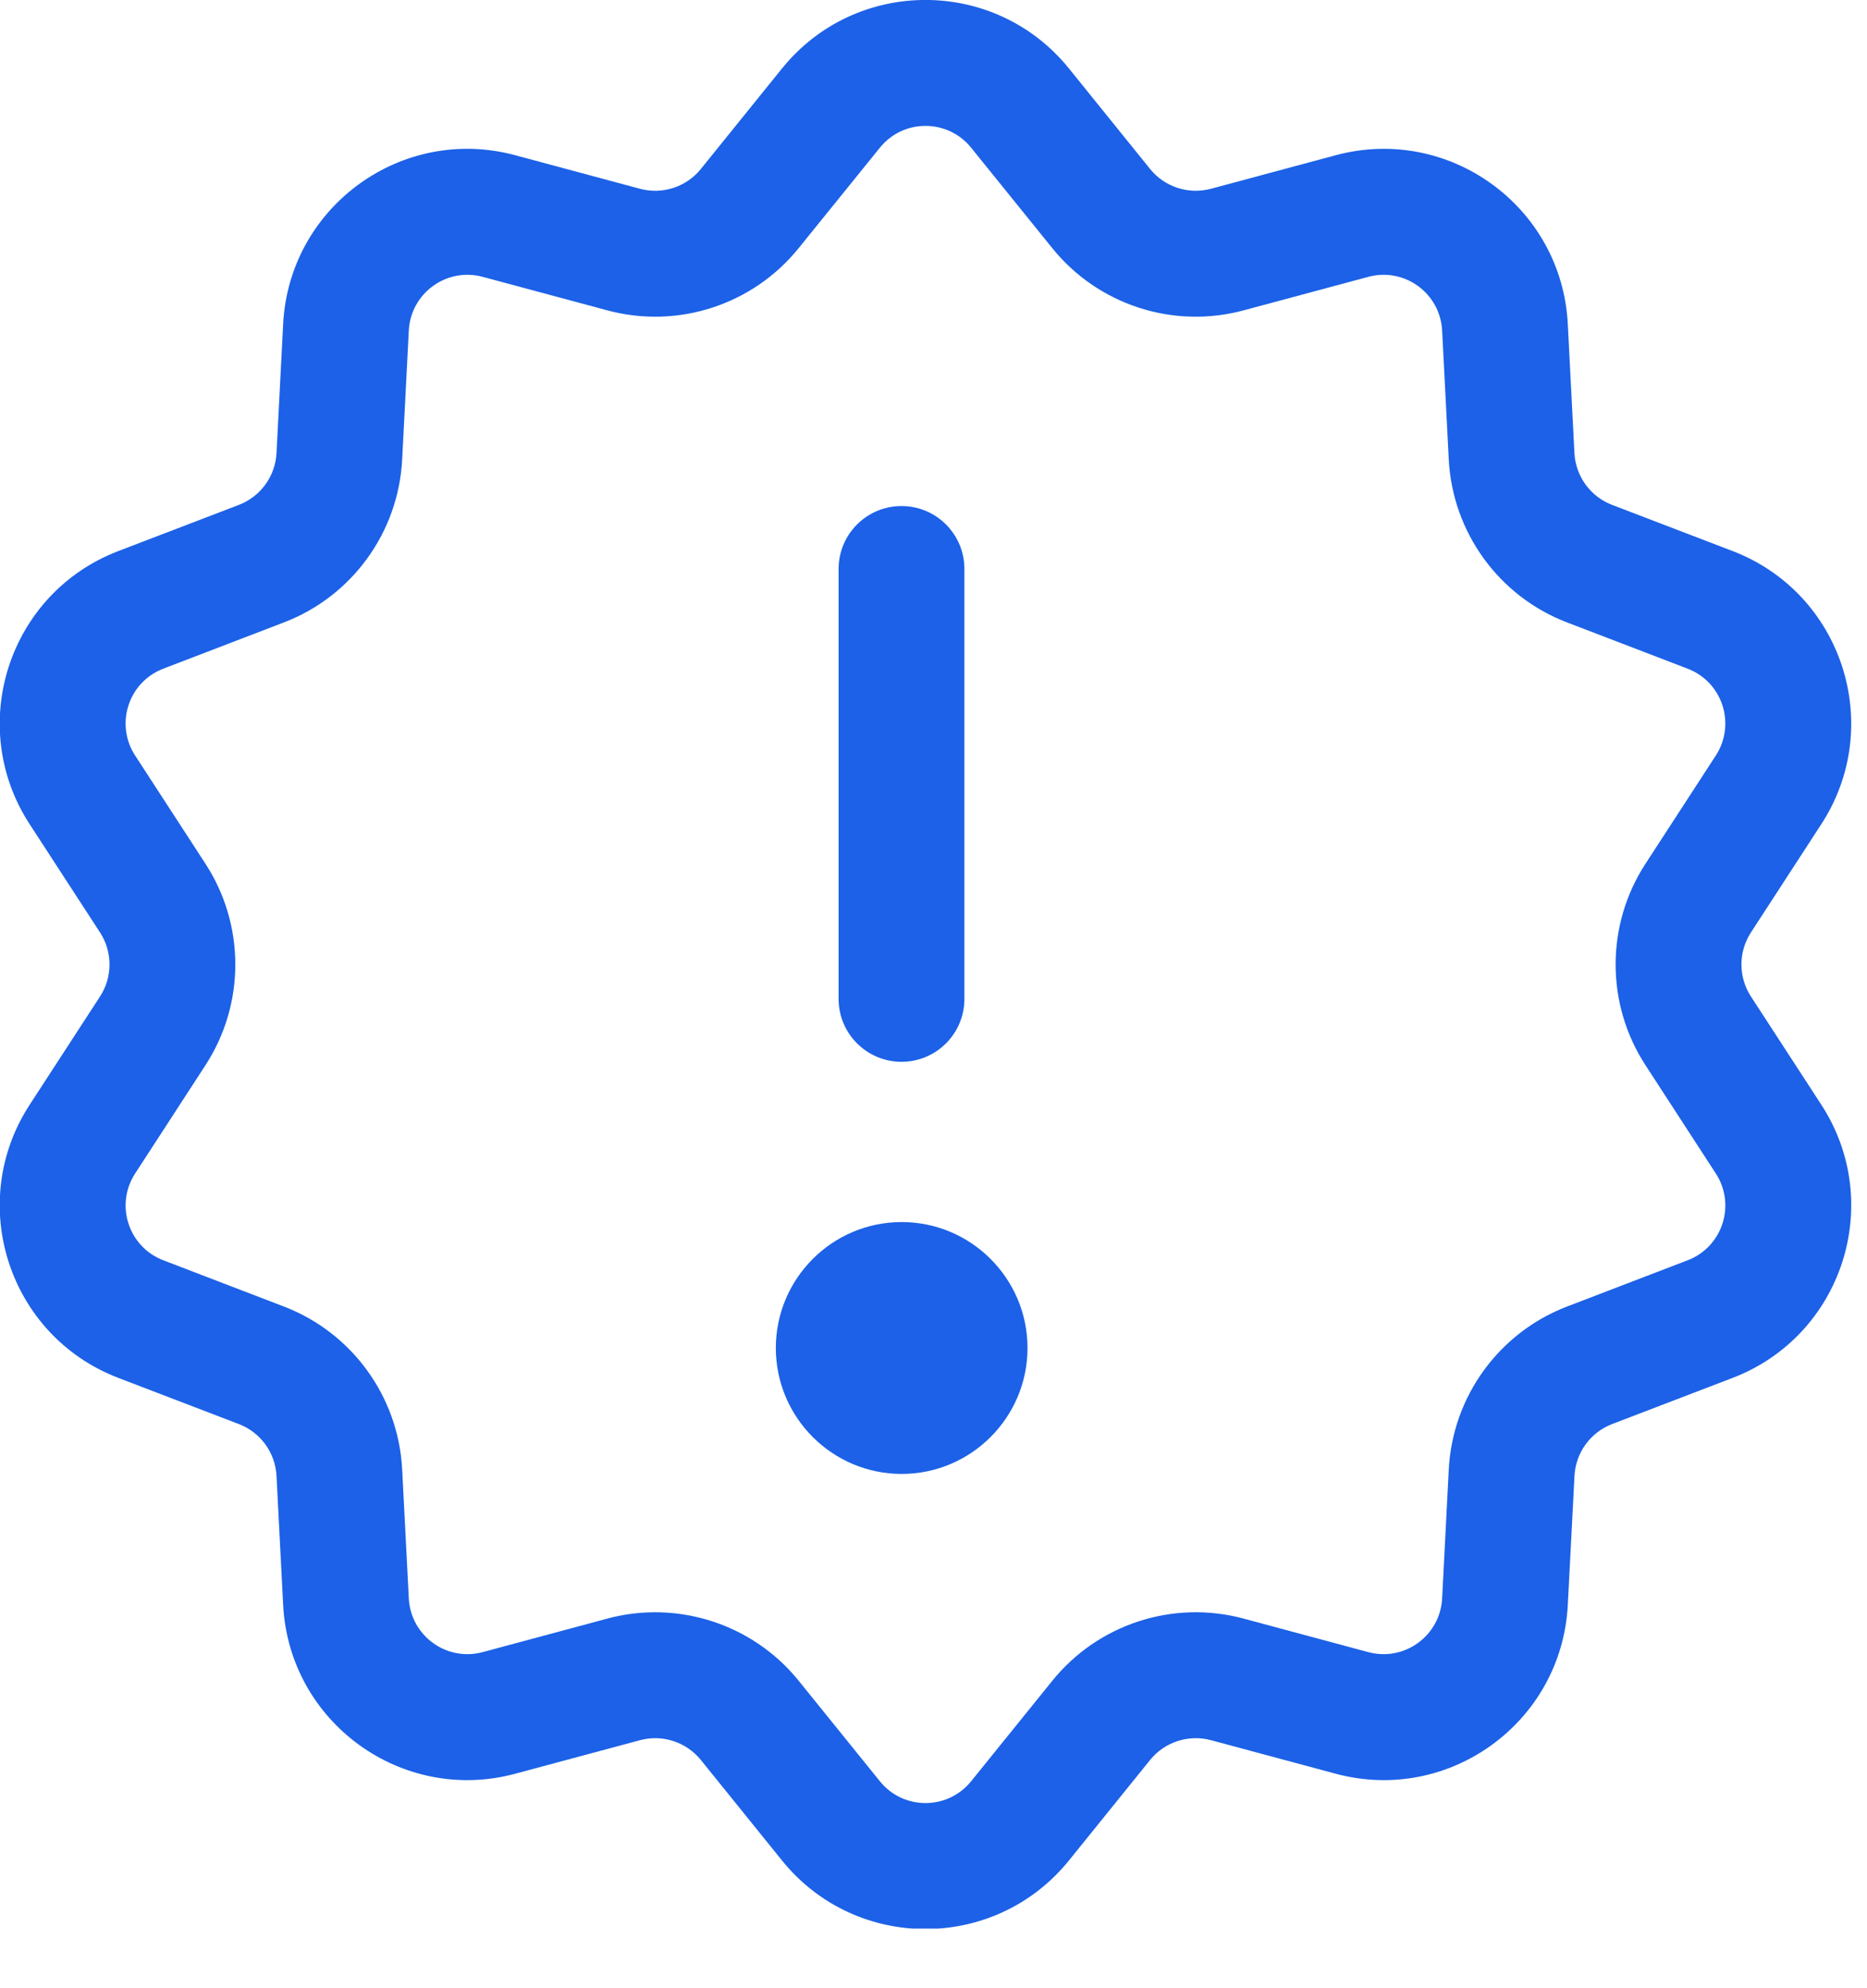
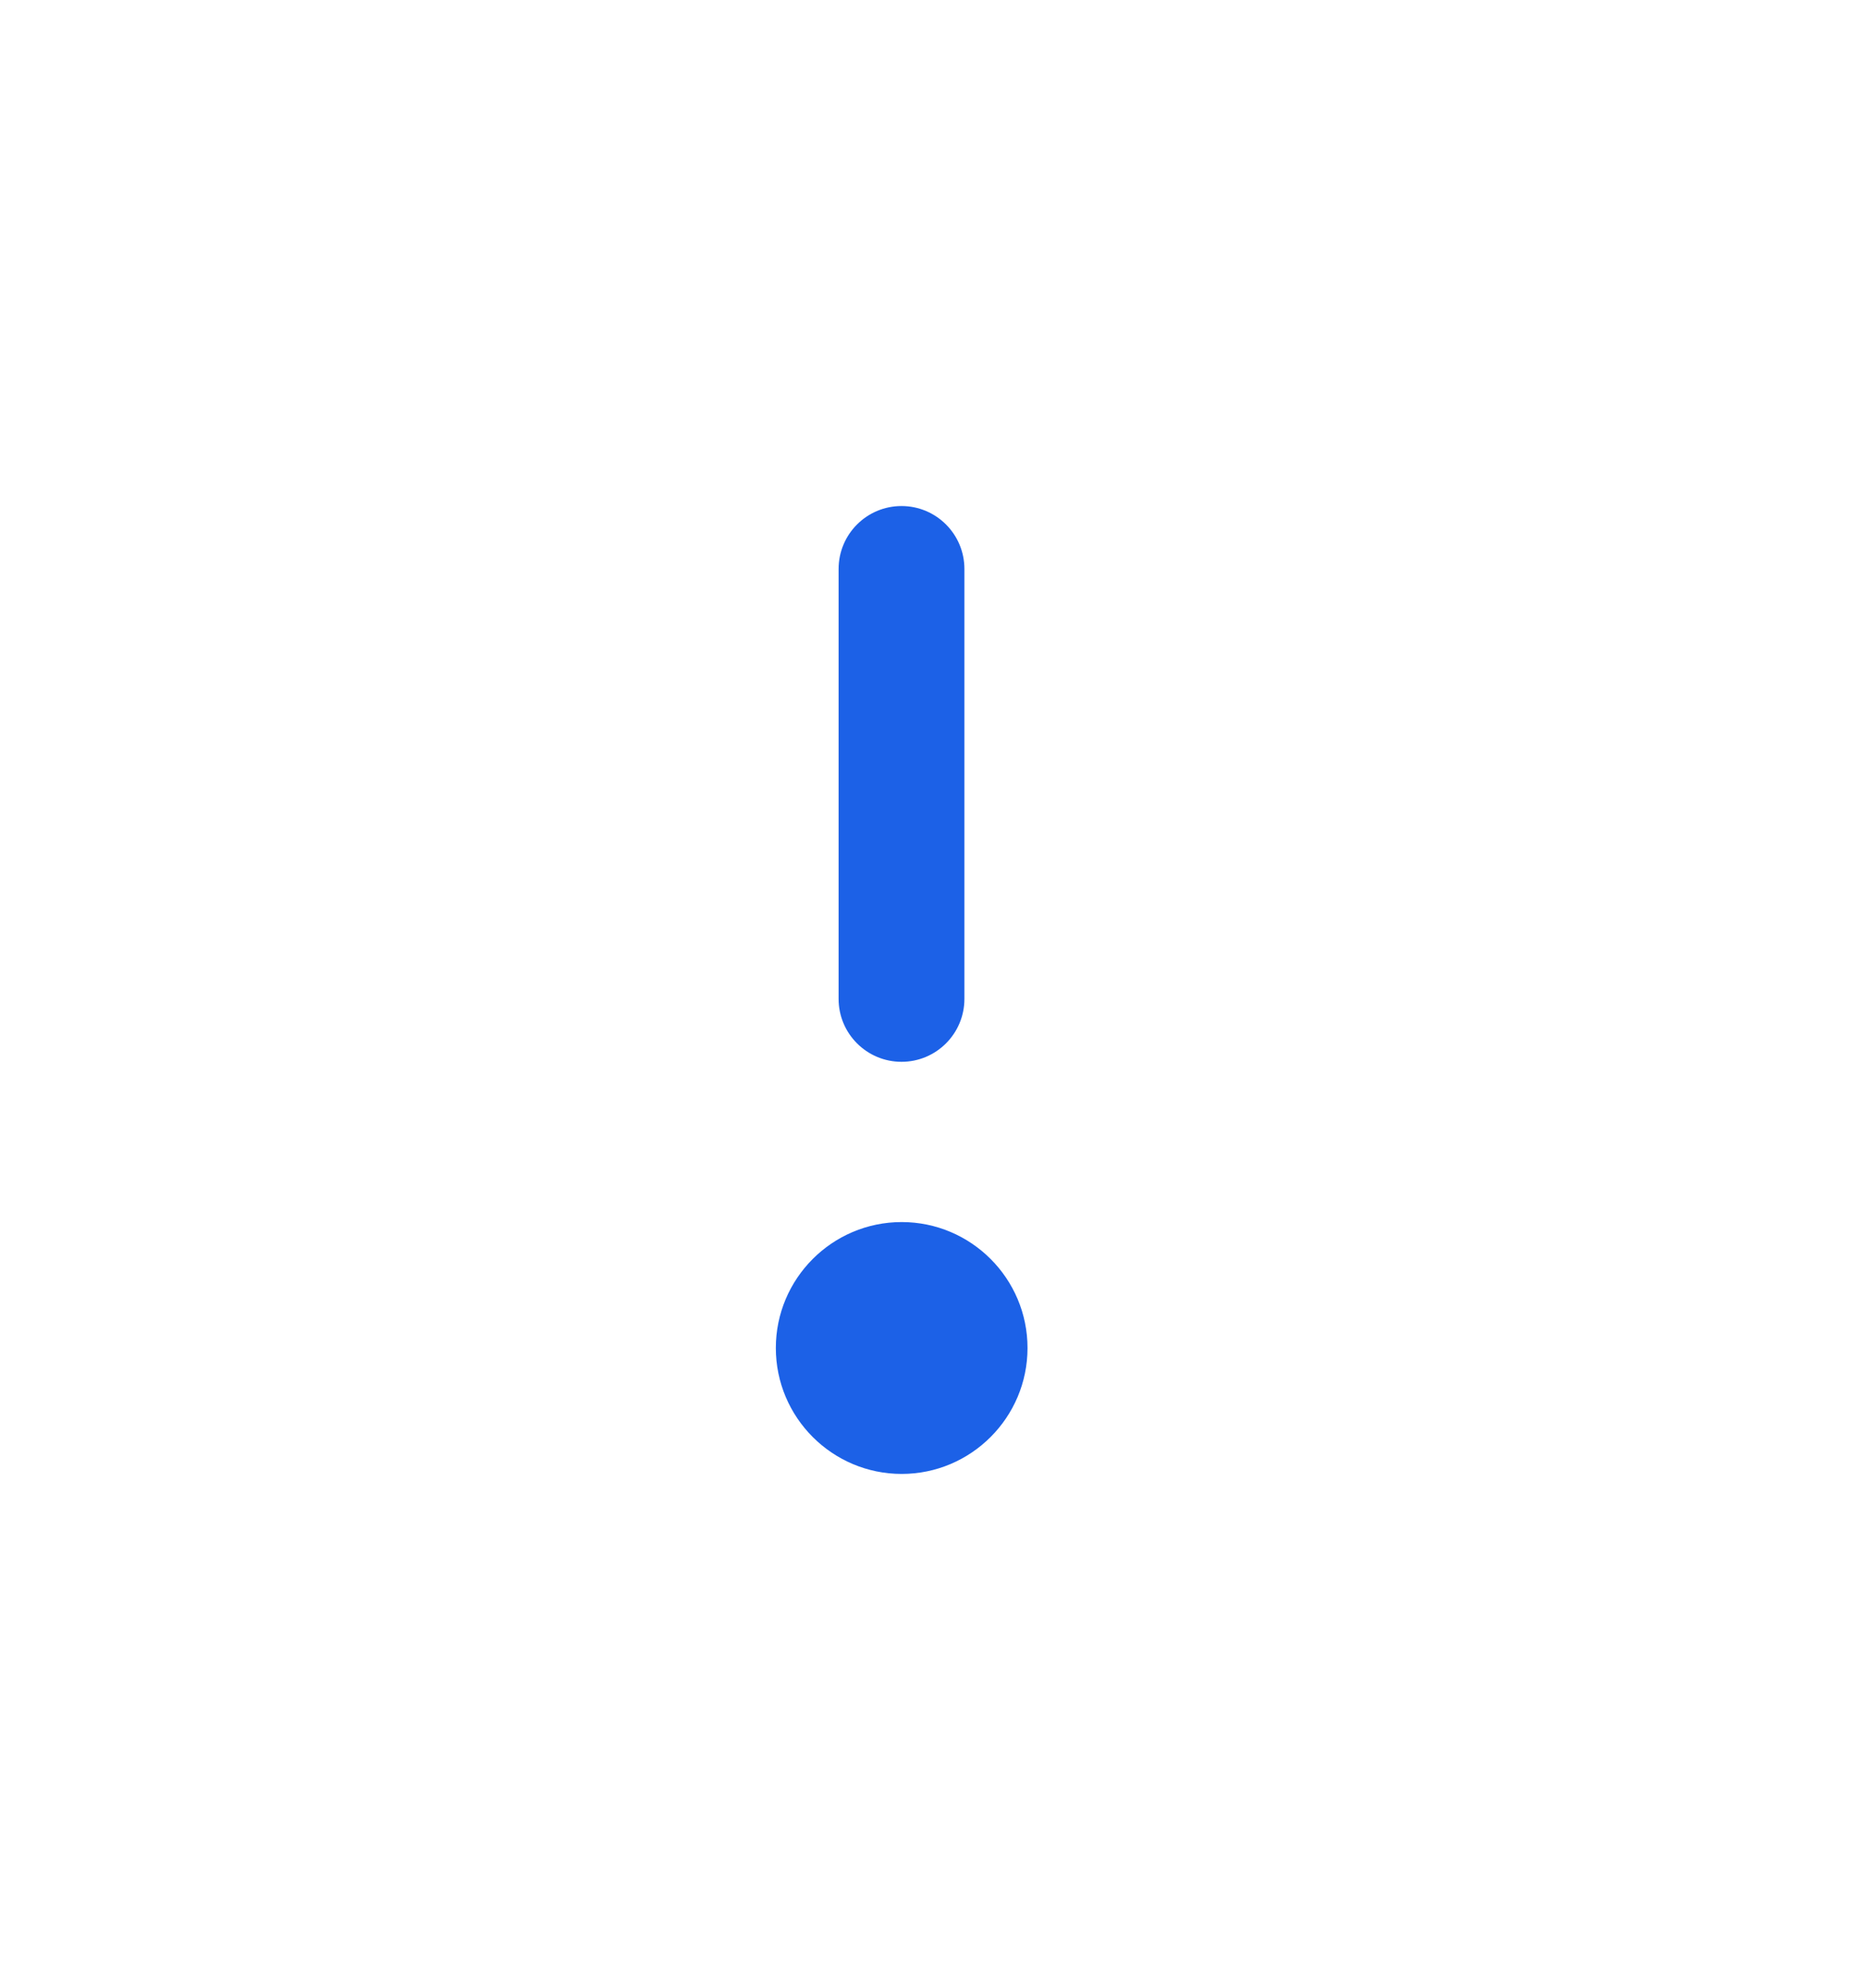
<svg xmlns="http://www.w3.org/2000/svg" xmlns:ns1="http://www.serif.com/" width="100%" height="100%" viewBox="0 0 31 33" version="1.1" xml:space="preserve" style="fill-rule:evenodd;clip-rule:evenodd;stroke-linejoin:round;stroke-miterlimit:2;">
  <g id="Монтажная-область1" ns1:id="Монтажная область1" transform="matrix(0.674,0,0,0.754,8.963,6.046)">
    <rect x="-13.305" y="-8.02" width="45.659" height="42.455" style="fill:none;" />
    <clipPath id="_clip1">
      <rect x="-13.305" y="-8.02" width="45.659" height="42.455" />
    </clipPath>
    <g clip-path="url(#_clip1)">
      <g transform="matrix(1.484,0,0,1.327,-14.243,-8.683)">
-         <path d="M29.703,17.031C29.493,16.708 29.493,16.292 29.703,15.969L30.871,14.173C31.936,12.537 31.218,10.338 29.399,9.642L27.398,8.876C27.038,8.738 26.793,8.401 26.773,8.016L26.663,5.876C26.563,3.927 24.69,2.57 22.809,3.076L20.74,3.632C20.368,3.732 19.971,3.603 19.729,3.304L18.382,1.637C17.155,0.12 14.843,0.122 13.618,1.637L12.271,3.304C12.029,3.604 11.632,3.732 11.26,3.632L9.191,3.076C7.306,2.569 5.437,3.931 5.337,5.876L5.227,8.016C5.207,8.401 4.962,8.738 4.602,8.876L2.601,9.642C0.778,10.34 0.066,12.54 1.129,14.173L2.297,15.969C2.507,16.291 2.507,16.709 2.297,17.031L1.129,18.827C0.064,20.464 0.782,22.662 2.601,23.358L4.602,24.124C4.962,24.262 5.207,24.599 5.227,24.984L5.337,27.124C5.438,29.073 7.31,30.43 9.191,29.924L11.261,29.368C11.632,29.268 12.029,29.397 12.271,29.696L13.618,31.363C14.845,32.881 17.157,32.878 18.382,31.363L19.729,29.696C19.971,29.397 20.368,29.268 20.74,29.368L22.809,29.924C24.694,30.431 26.563,29.069 26.663,27.124L26.774,24.984C26.793,24.599 27.039,24.262 27.398,24.124L29.399,23.358C31.222,22.66 31.934,20.46 30.872,18.827L29.703,17.031ZM28.652,21.407L26.651,22.174C25.52,22.607 24.75,23.667 24.687,24.876L24.577,27.016C24.545,27.636 23.95,28.068 23.351,27.907L21.282,27.351C20.113,27.036 18.866,27.441 18.105,28.383L16.758,30.049C16.367,30.532 15.632,30.531 15.243,30.049L13.896,28.383C13.306,27.653 12.424,27.246 11.512,27.246C11.248,27.246 10.981,27.28 10.718,27.351L8.649,27.907C8.049,28.068 7.455,27.635 7.423,27.016L7.313,24.876C7.25,23.667 6.48,22.607 5.349,22.174L3.348,21.407C2.768,21.185 2.542,20.486 2.88,19.967L4.048,18.17C4.708,17.156 4.708,15.844 4.048,14.83L2.88,13.034C2.541,12.513 2.769,11.814 3.348,11.593L5.349,10.826C6.48,10.394 7.25,9.333 7.313,8.124L7.423,5.984C7.455,5.364 8.05,4.932 8.649,5.093L10.718,5.649C11.887,5.964 13.134,5.559 13.895,4.617L15.243,2.951C15.633,2.468 16.368,2.469 16.758,2.951L18.105,4.617C18.866,5.559 20.113,5.964 21.282,5.649L23.352,5.093C23.951,4.932 24.545,5.365 24.577,5.984L24.687,8.124C24.75,9.333 25.52,10.394 26.651,10.826L28.652,11.593C29.232,11.815 29.458,12.514 29.12,13.034L27.952,14.83C27.292,15.844 27.292,17.156 27.952,18.17L29.12,19.967C29.459,20.487 29.231,21.186 28.652,21.407Z" style="fill:rgb(28,97,231);fill-rule:nonzero;" />
        <g transform="matrix(0.707,-0.707,0.707,0.707,-7.301,13.934)">
          <path d="M19.761,12.634C19.353,12.226 18.692,12.226 18.284,12.634L13.241,17.677C12.833,18.084 12.833,18.746 13.241,19.154C13.445,19.358 13.712,19.46 13.979,19.46C14.247,19.46 14.514,19.358 14.718,19.154L19.761,14.111C20.169,13.703 20.169,13.042 19.761,12.634Z" style="fill:rgb(28,97,231);fill-rule:nonzero;" />
        </g>
        <g transform="matrix(1,0,0,1,-3.83,2.242)">
          <path d="M19.435,18.531C18.283,18.531 17.346,19.468 17.346,20.62C17.346,21.772 18.283,22.709 19.435,22.709C20.587,22.709 21.524,21.772 21.524,20.62C21.524,19.468 20.587,18.531 19.435,18.531Z" style="fill:rgb(28,97,231);fill-rule:nonzero;" />
        </g>
      </g>
    </g>
  </g>
</svg>